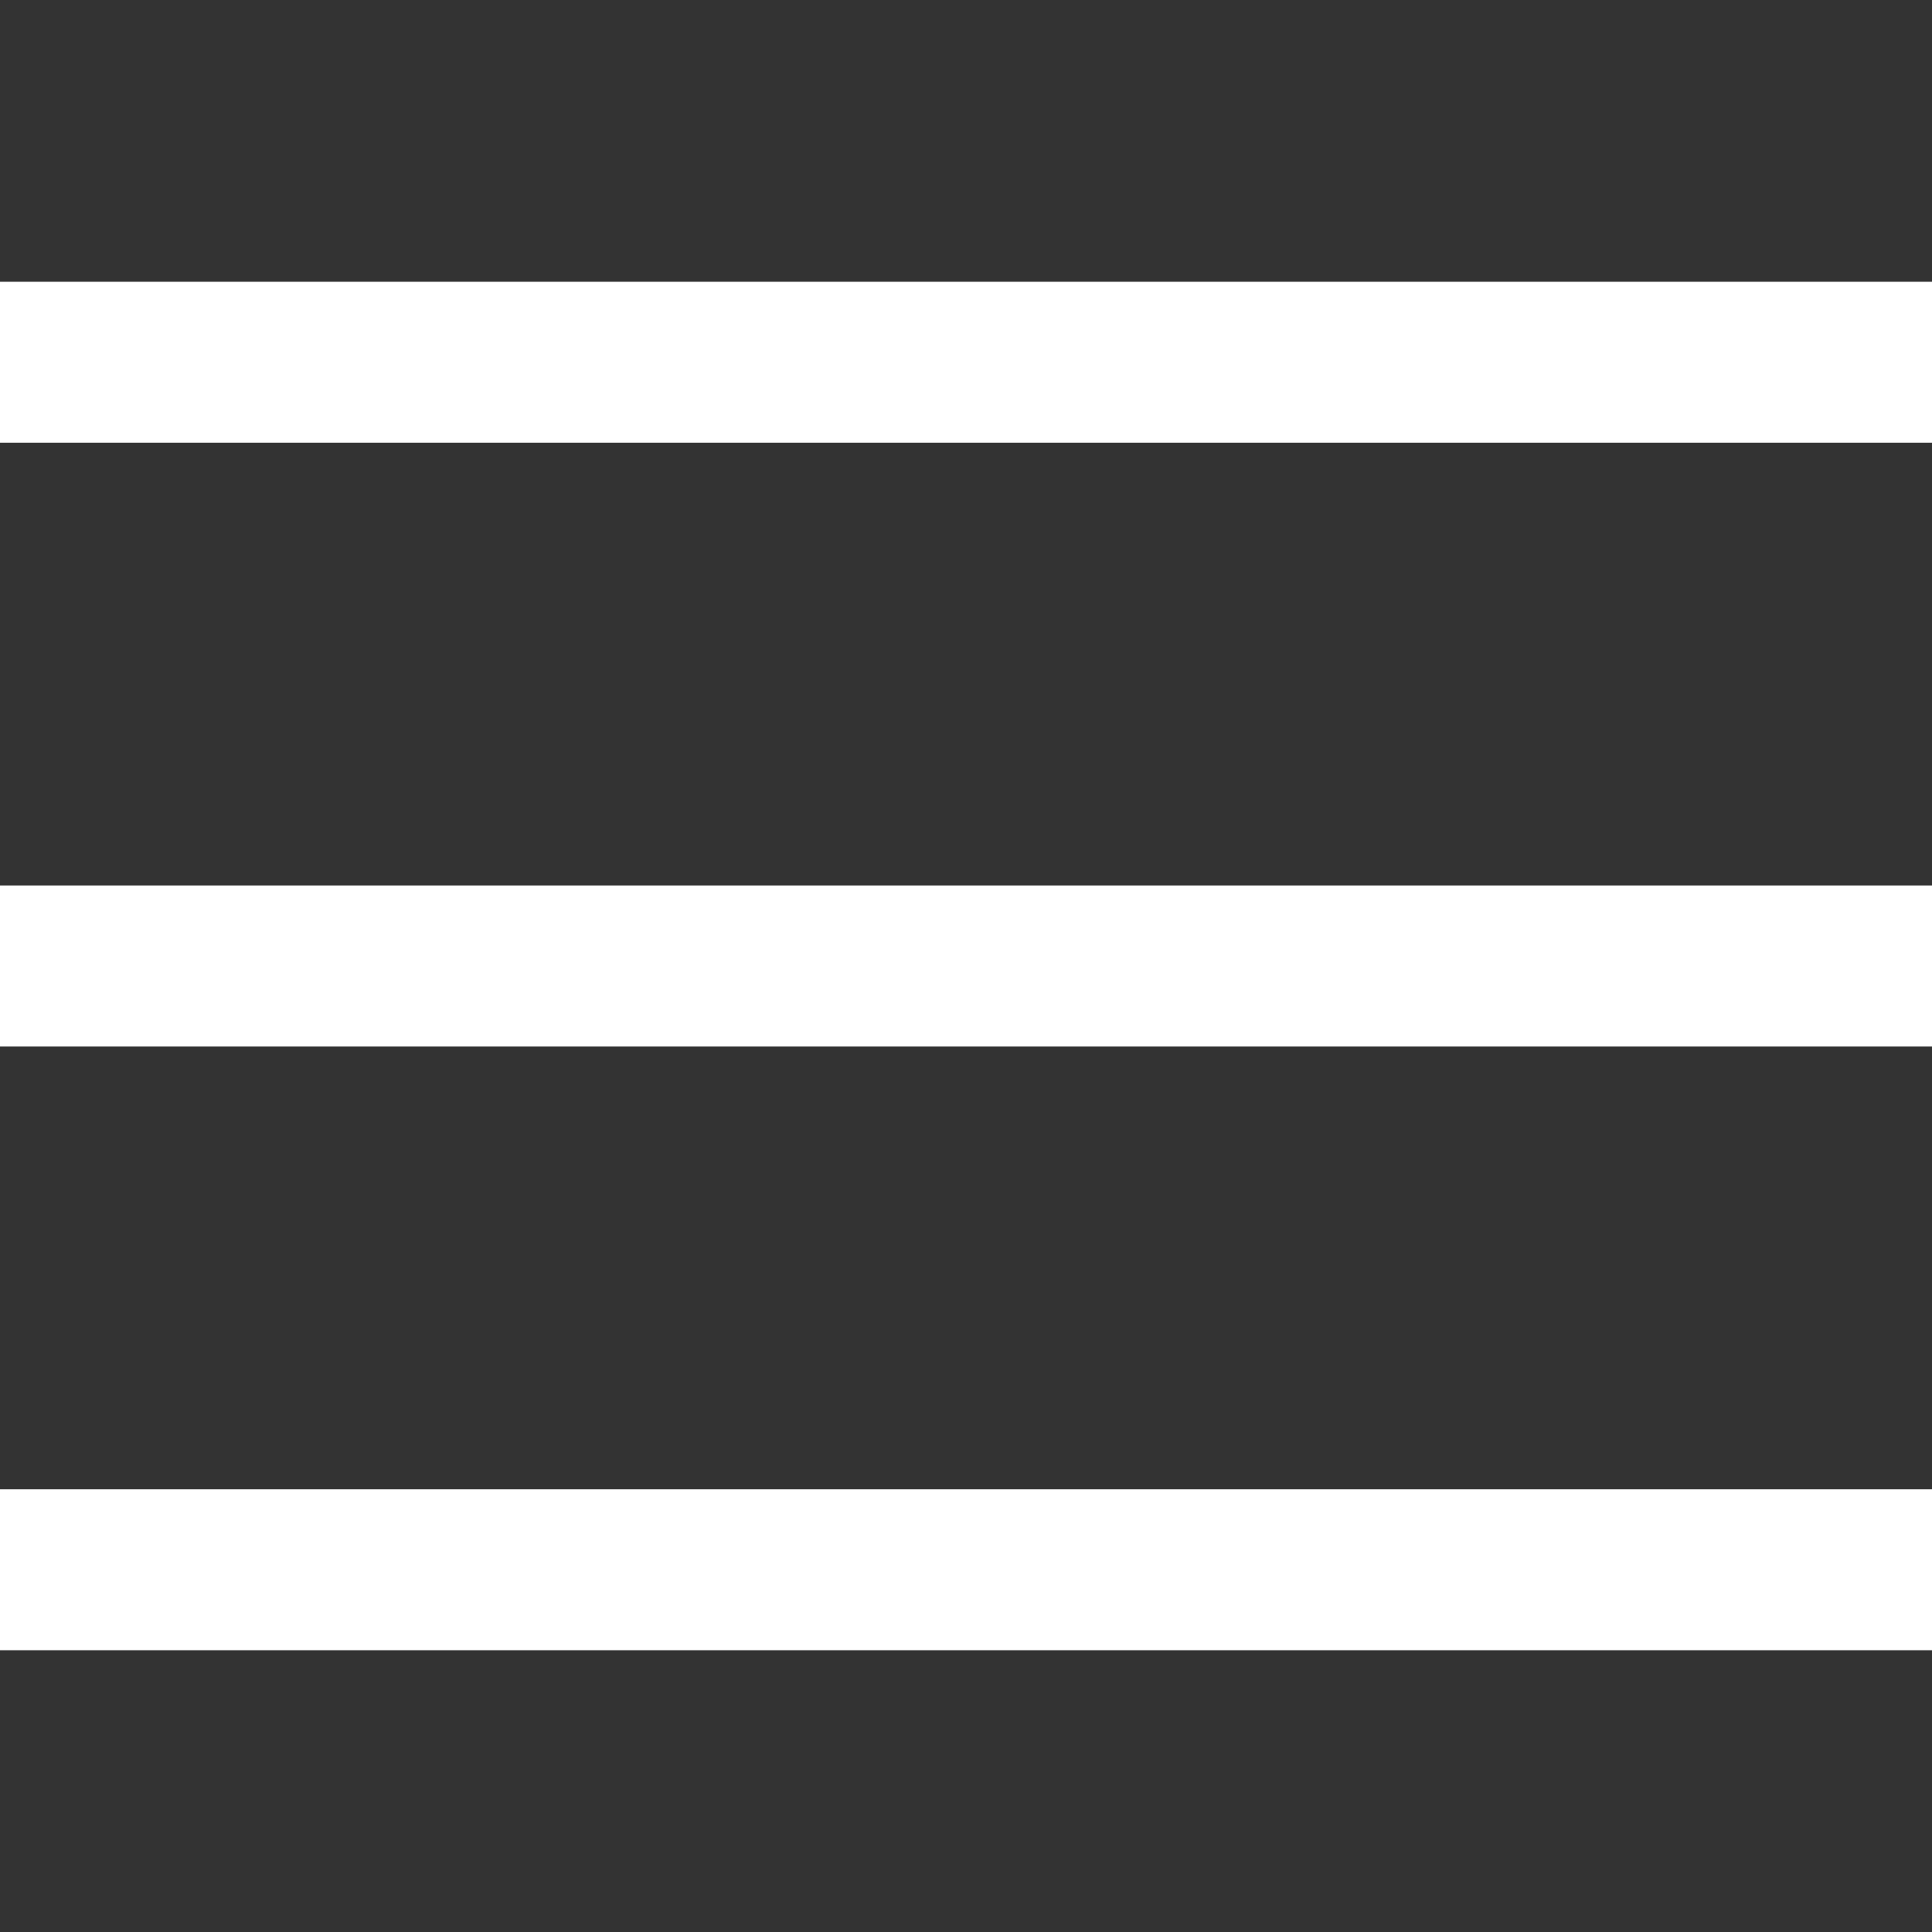
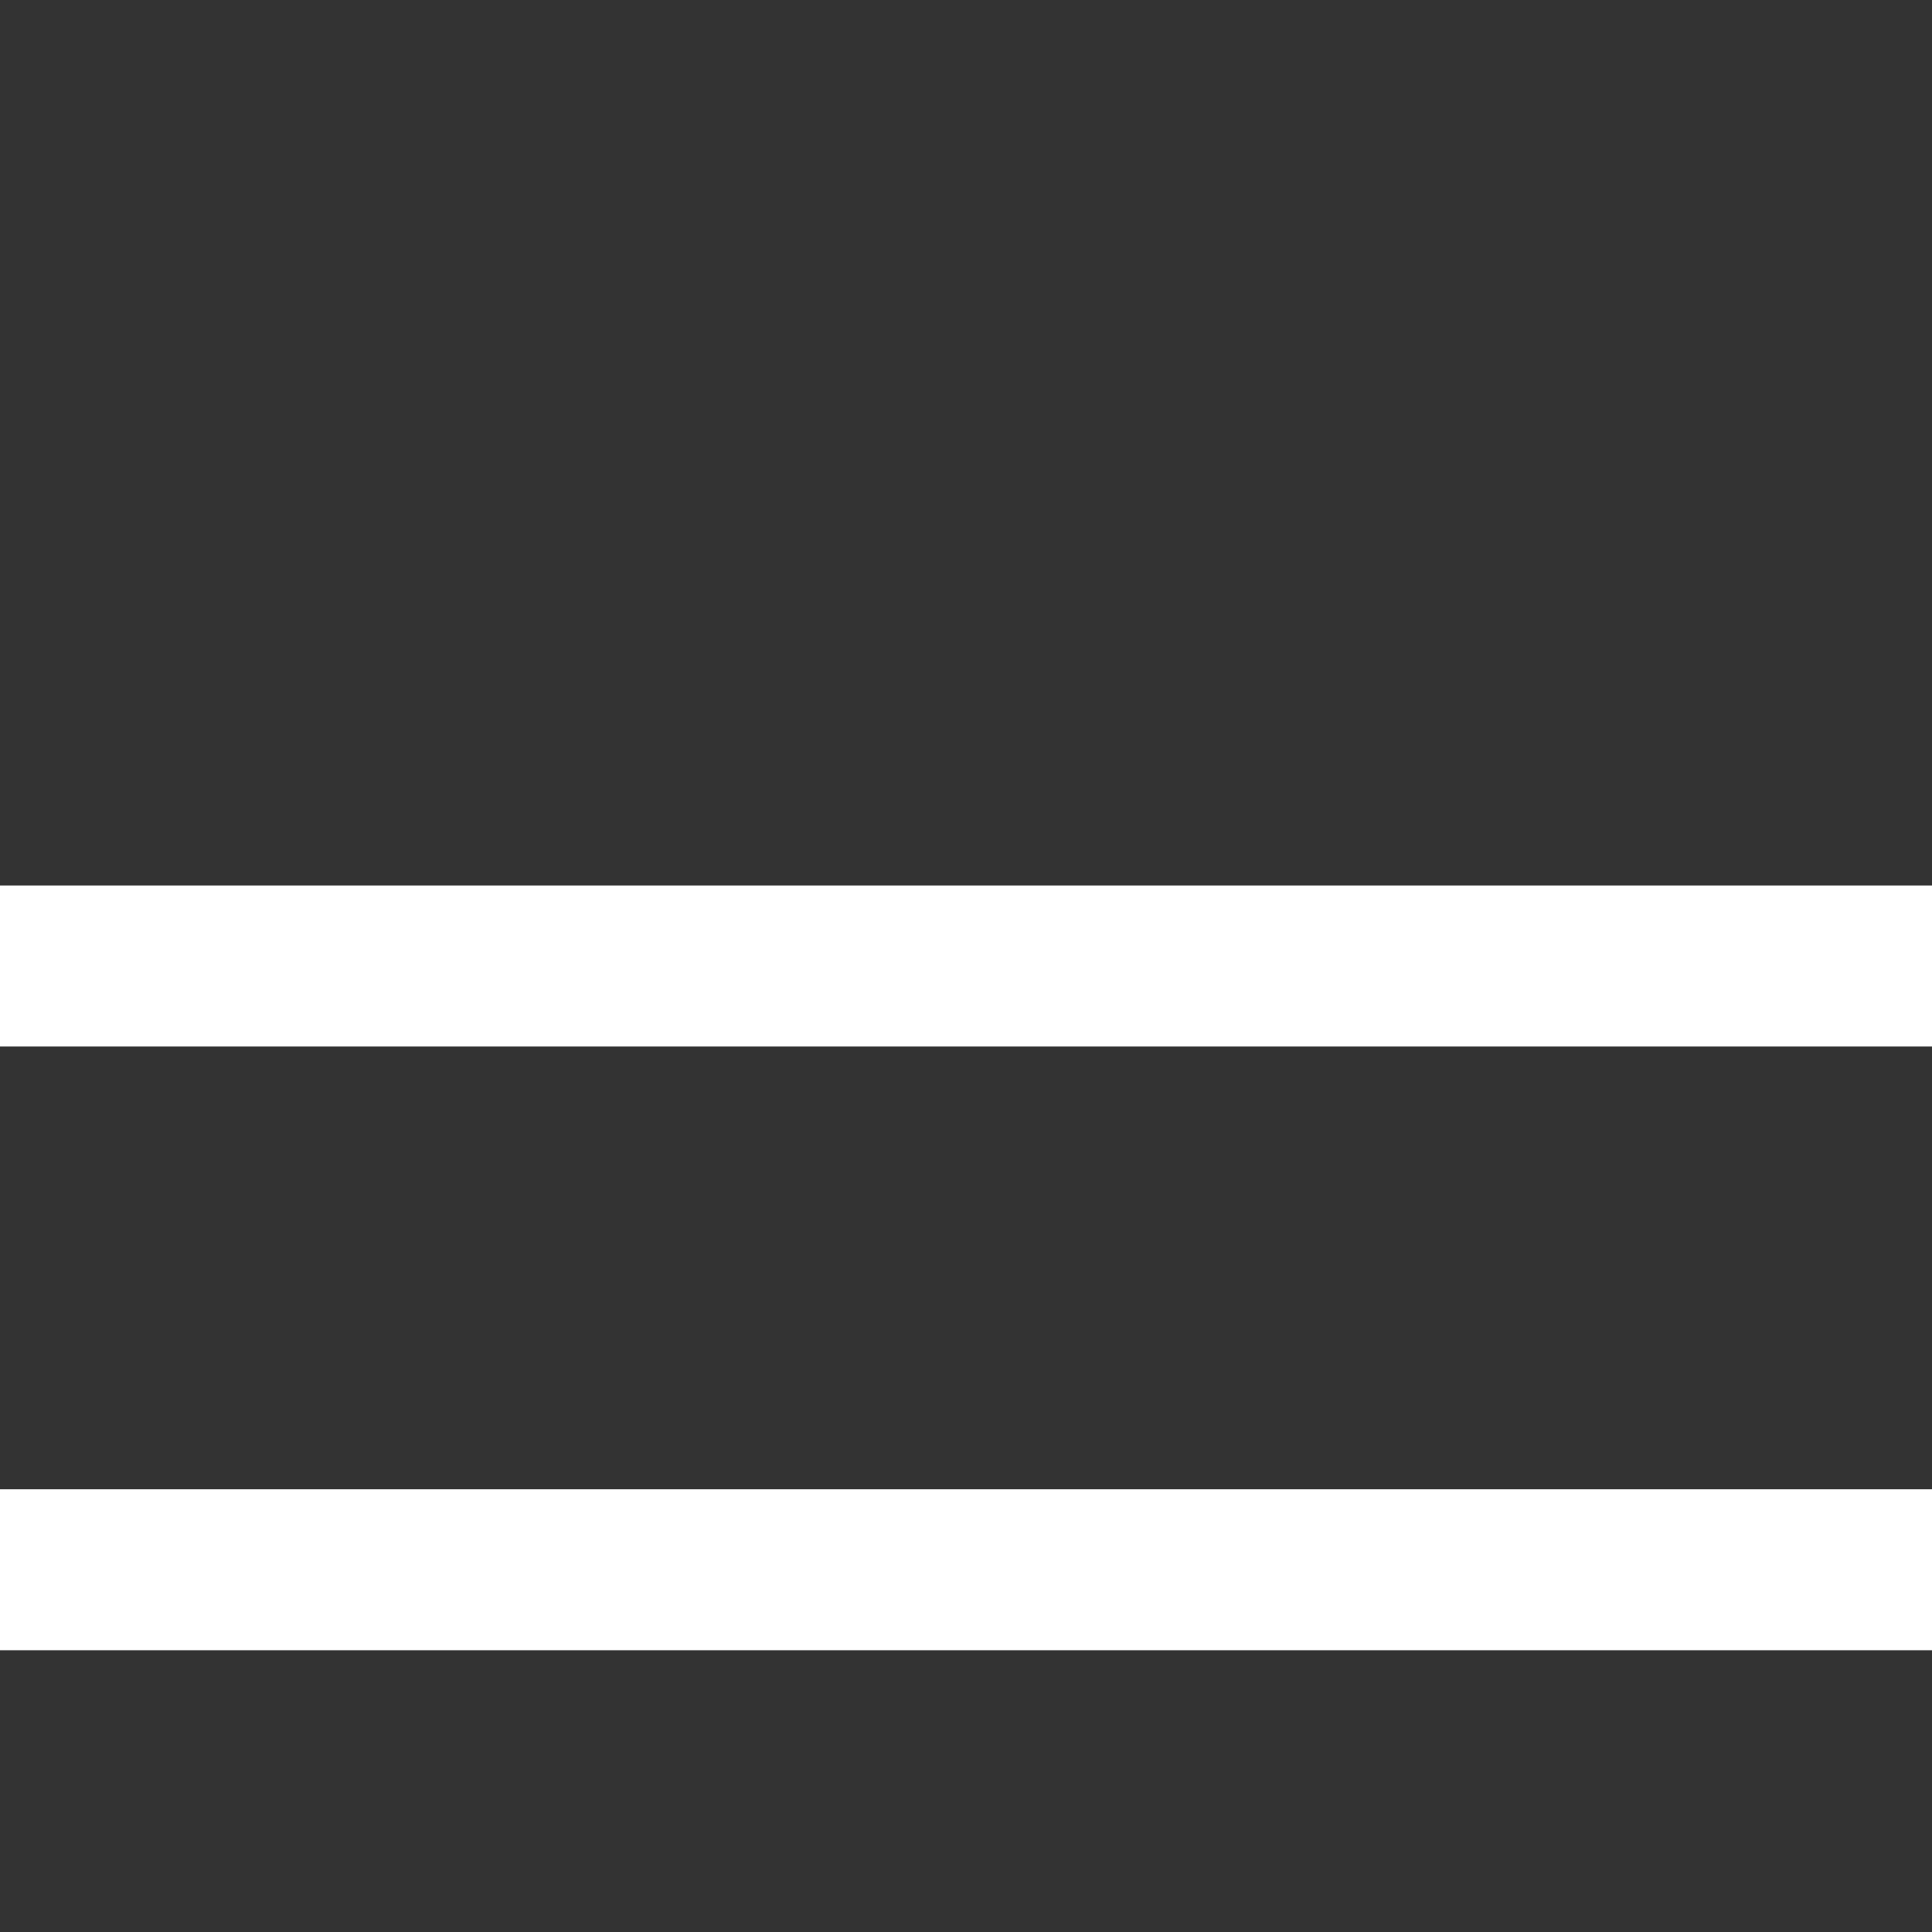
<svg xmlns="http://www.w3.org/2000/svg" viewBox="0 0 96 96" x="0px" y="0px" aria-hidden="true" width="96px" height="96px" style="fill:url(#CerosGradient_id7c53d4008);">
  <rect x="0" y="0" width="96" height="96" fill="#333333" stroke="none" />
  <defs>
    <linearGradient class="cerosgradient" data-cerosgradient="true" id="CerosGradient_id7c53d4008" gradientUnits="userSpaceOnUse" x1="50%" y1="100%" x2="50%" y2="0%">
      <stop offset="0%" stop-color="#FFFFFF" />
      <stop offset="100%" stop-color="#FFFFFF" />
    </linearGradient>
    <linearGradient />
  </defs>
  <title>Artboard 3</title>
  <g>
-     <rect y="14" width="96" height="8" style="fill:url(#CerosGradient_id7c53d4008);" />
    <rect y="44" width="96" height="8" style="fill:url(#CerosGradient_id7c53d4008);" />
    <rect y="74" width="96" height="8" style="fill:url(#CerosGradient_id7c53d4008);" />
  </g>
</svg>